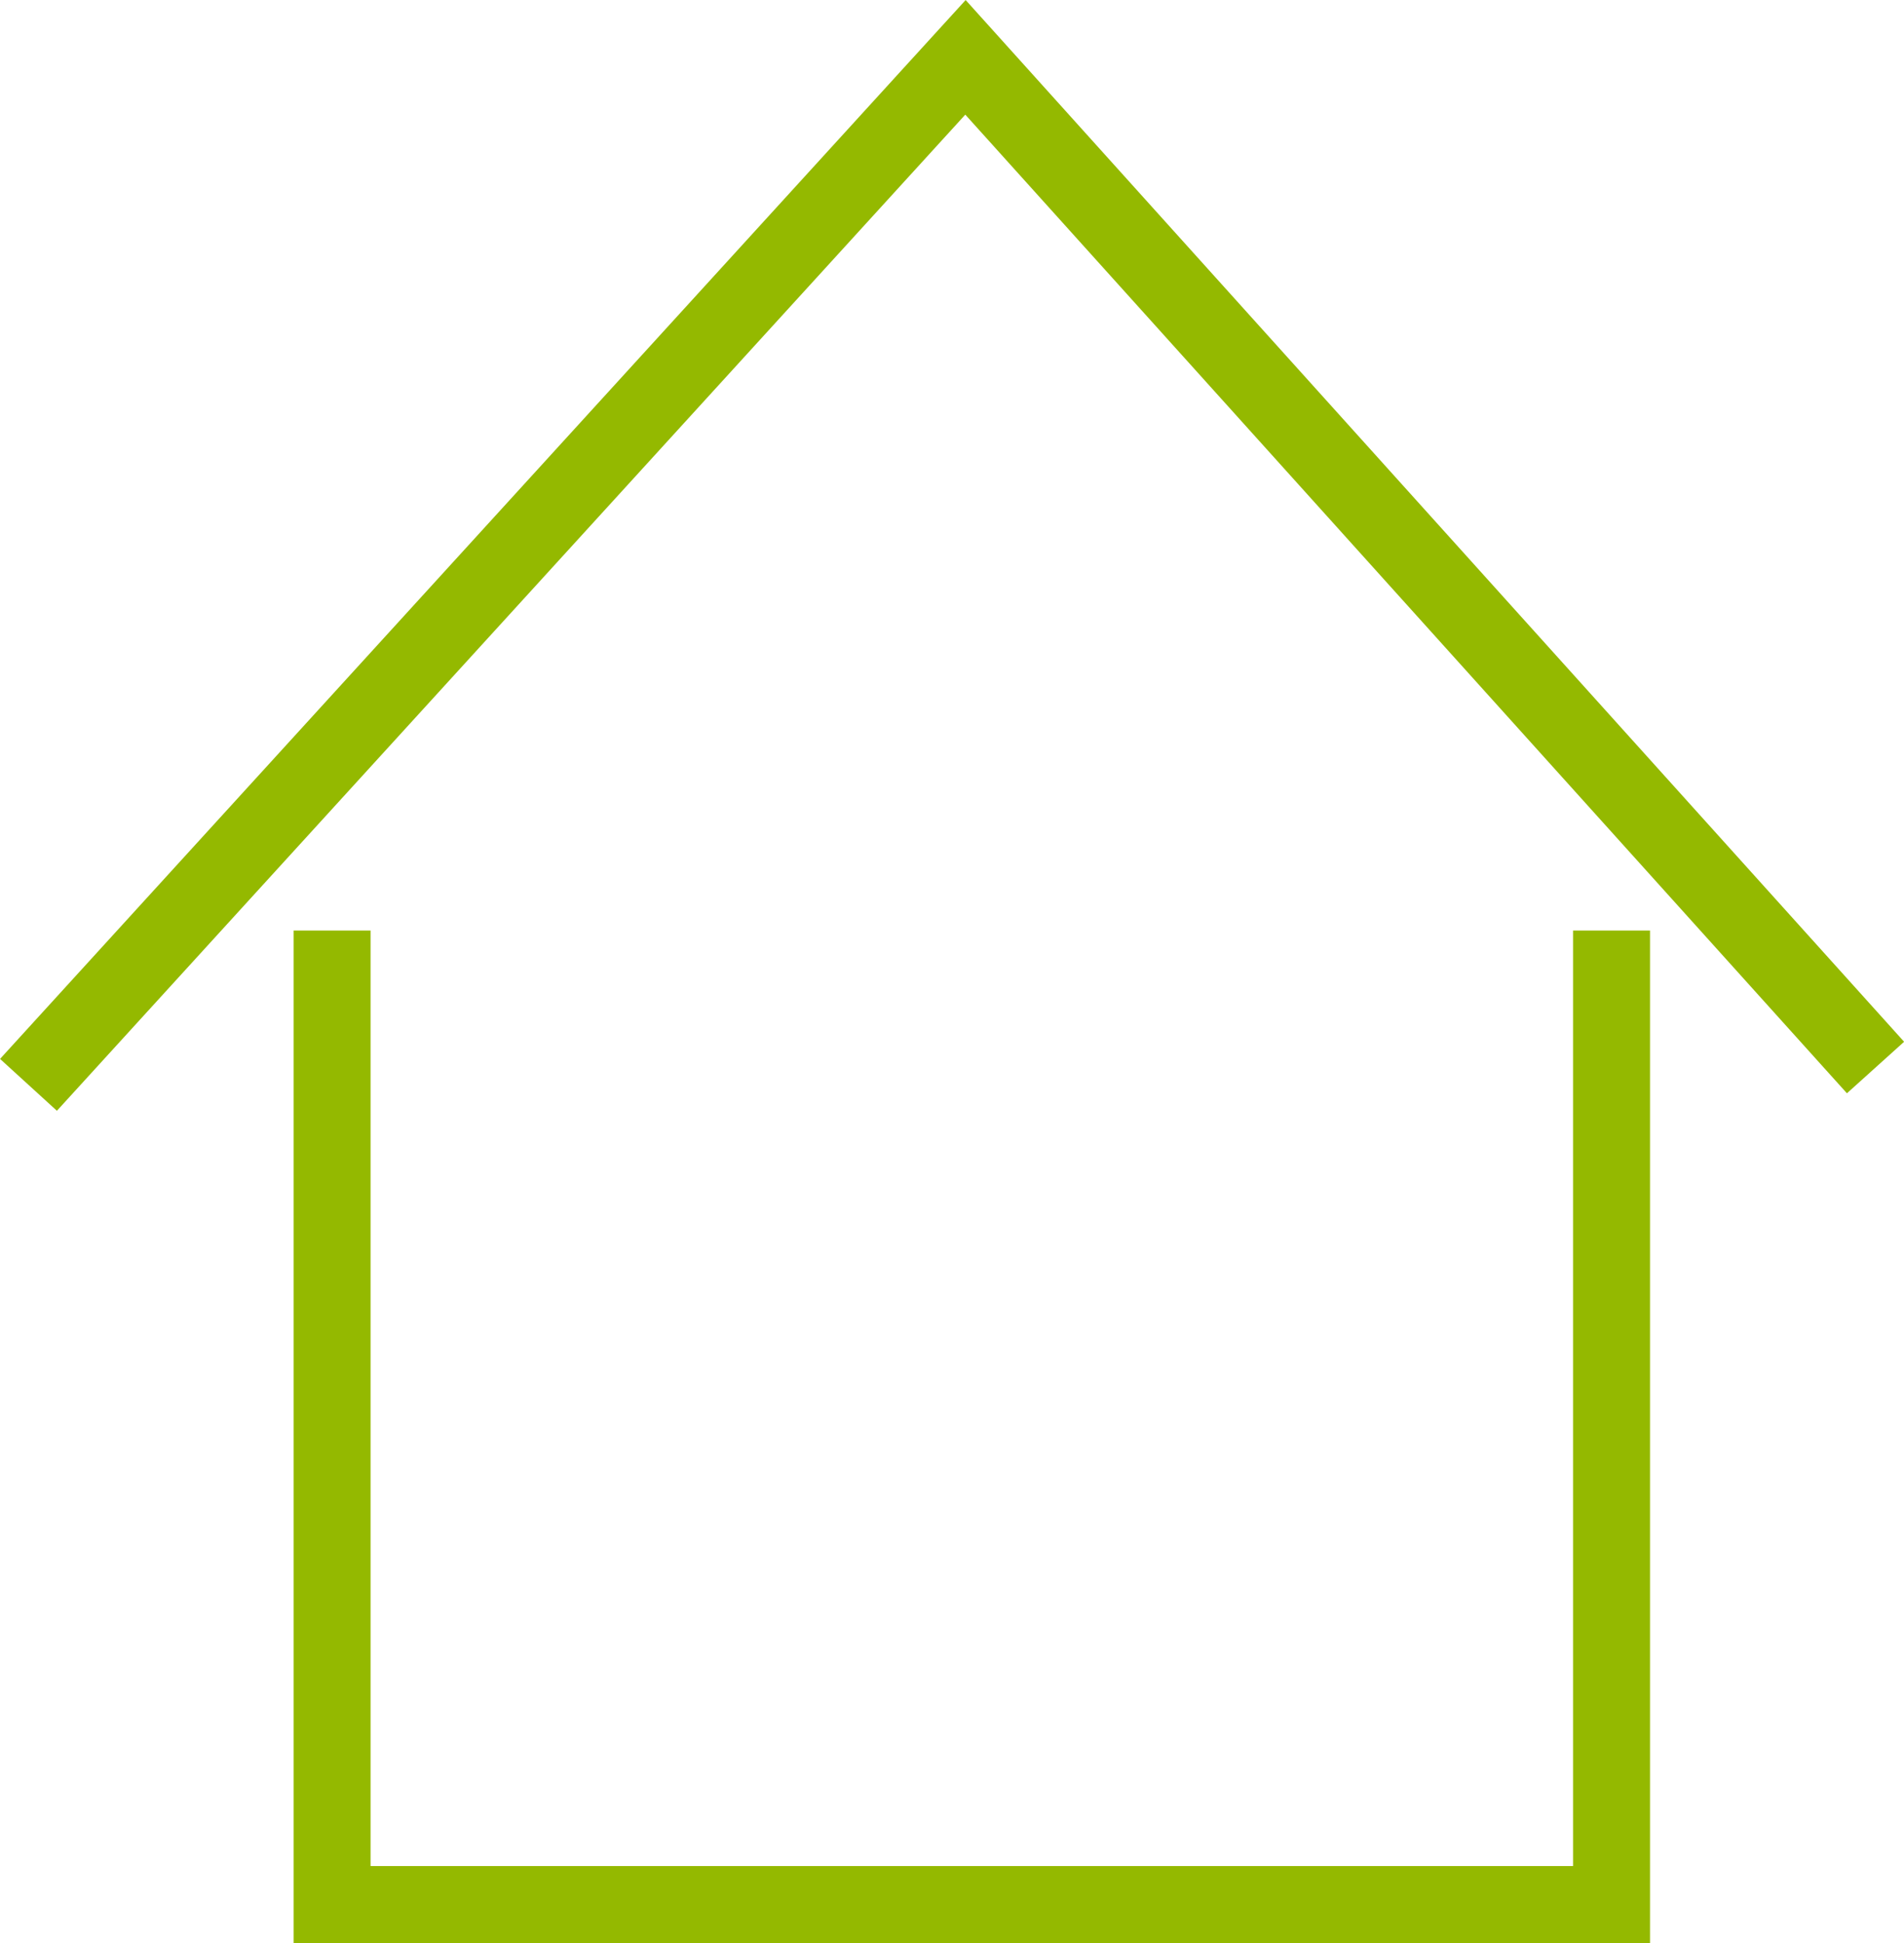
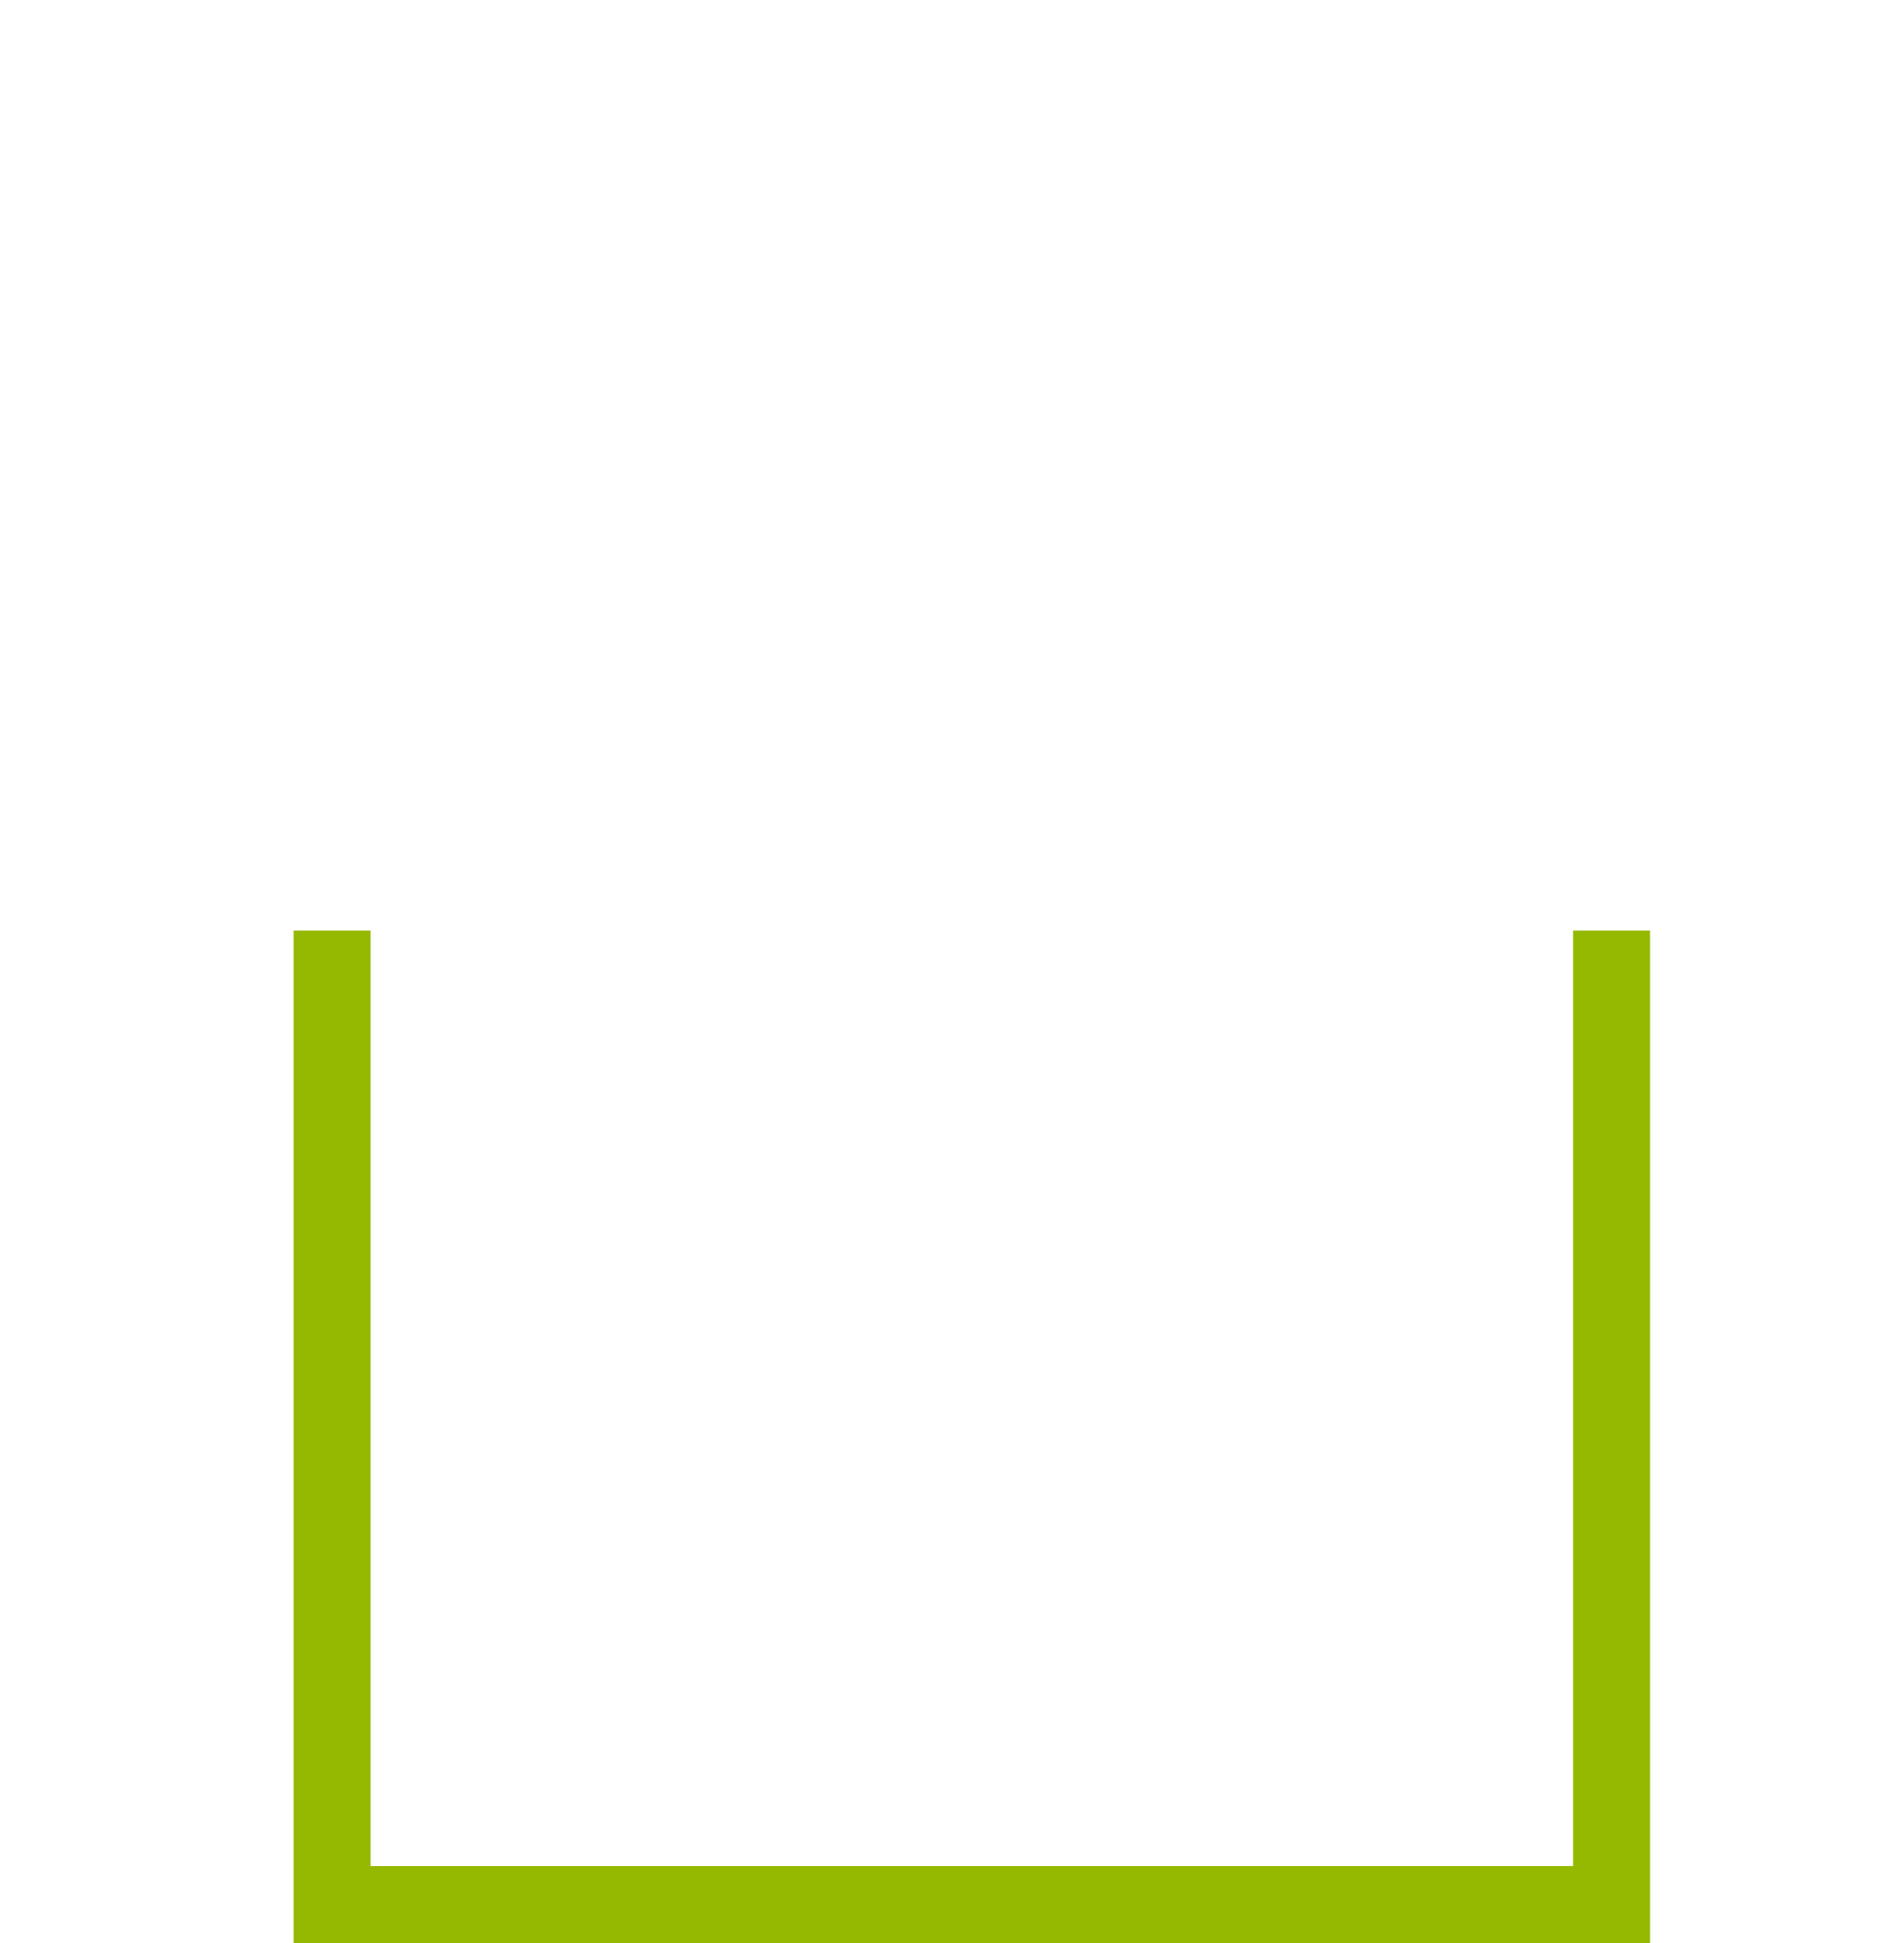
<svg xmlns="http://www.w3.org/2000/svg" id="Layer_1" data-name="Layer 1" viewBox="0 0 49.48 50.49">
  <defs>
    <style>.cls-1{fill:none;stroke:#94b900;stroke-miterlimit:10;stroke-width:2px;}</style>
  </defs>
  <title>беседка</title>
  <polyline class="cls-1" points="41.88 24.18 41.88 49.49 8.63 49.49 8.63 24.18" />
-   <polyline class="cls-1" points="48.74 27.74 25.09 1.49 0.74 28.19" />
</svg>